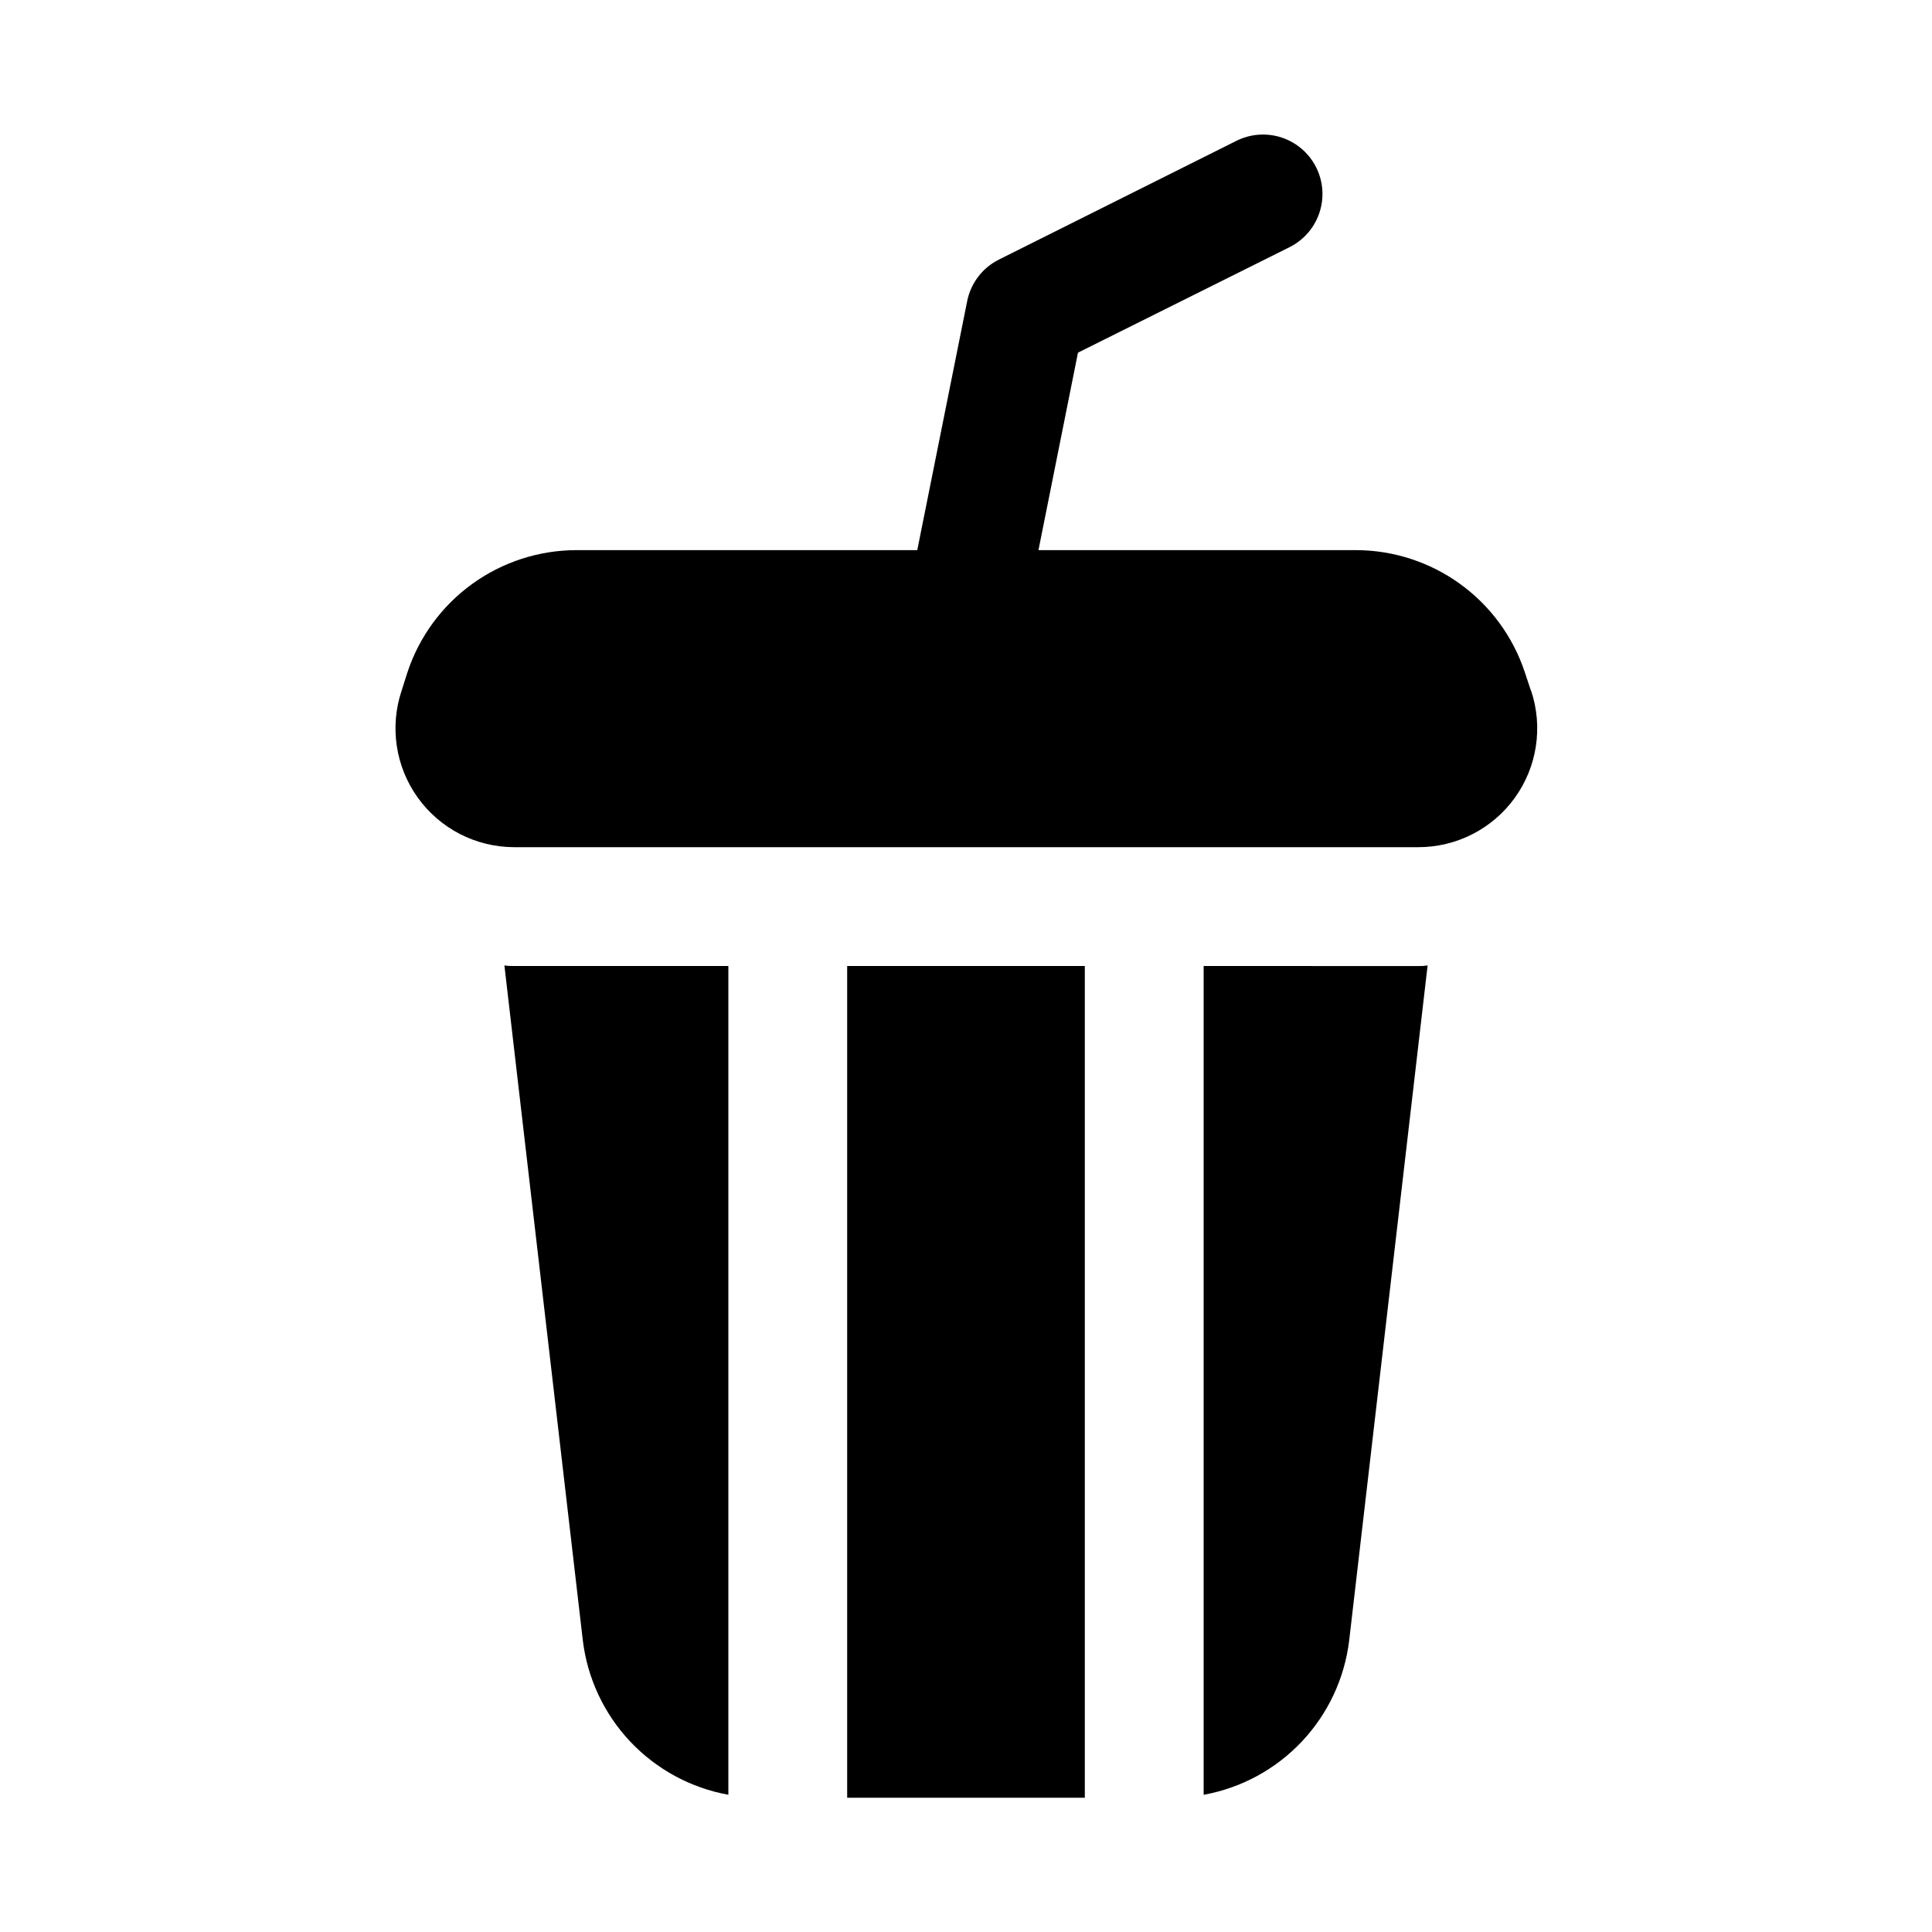
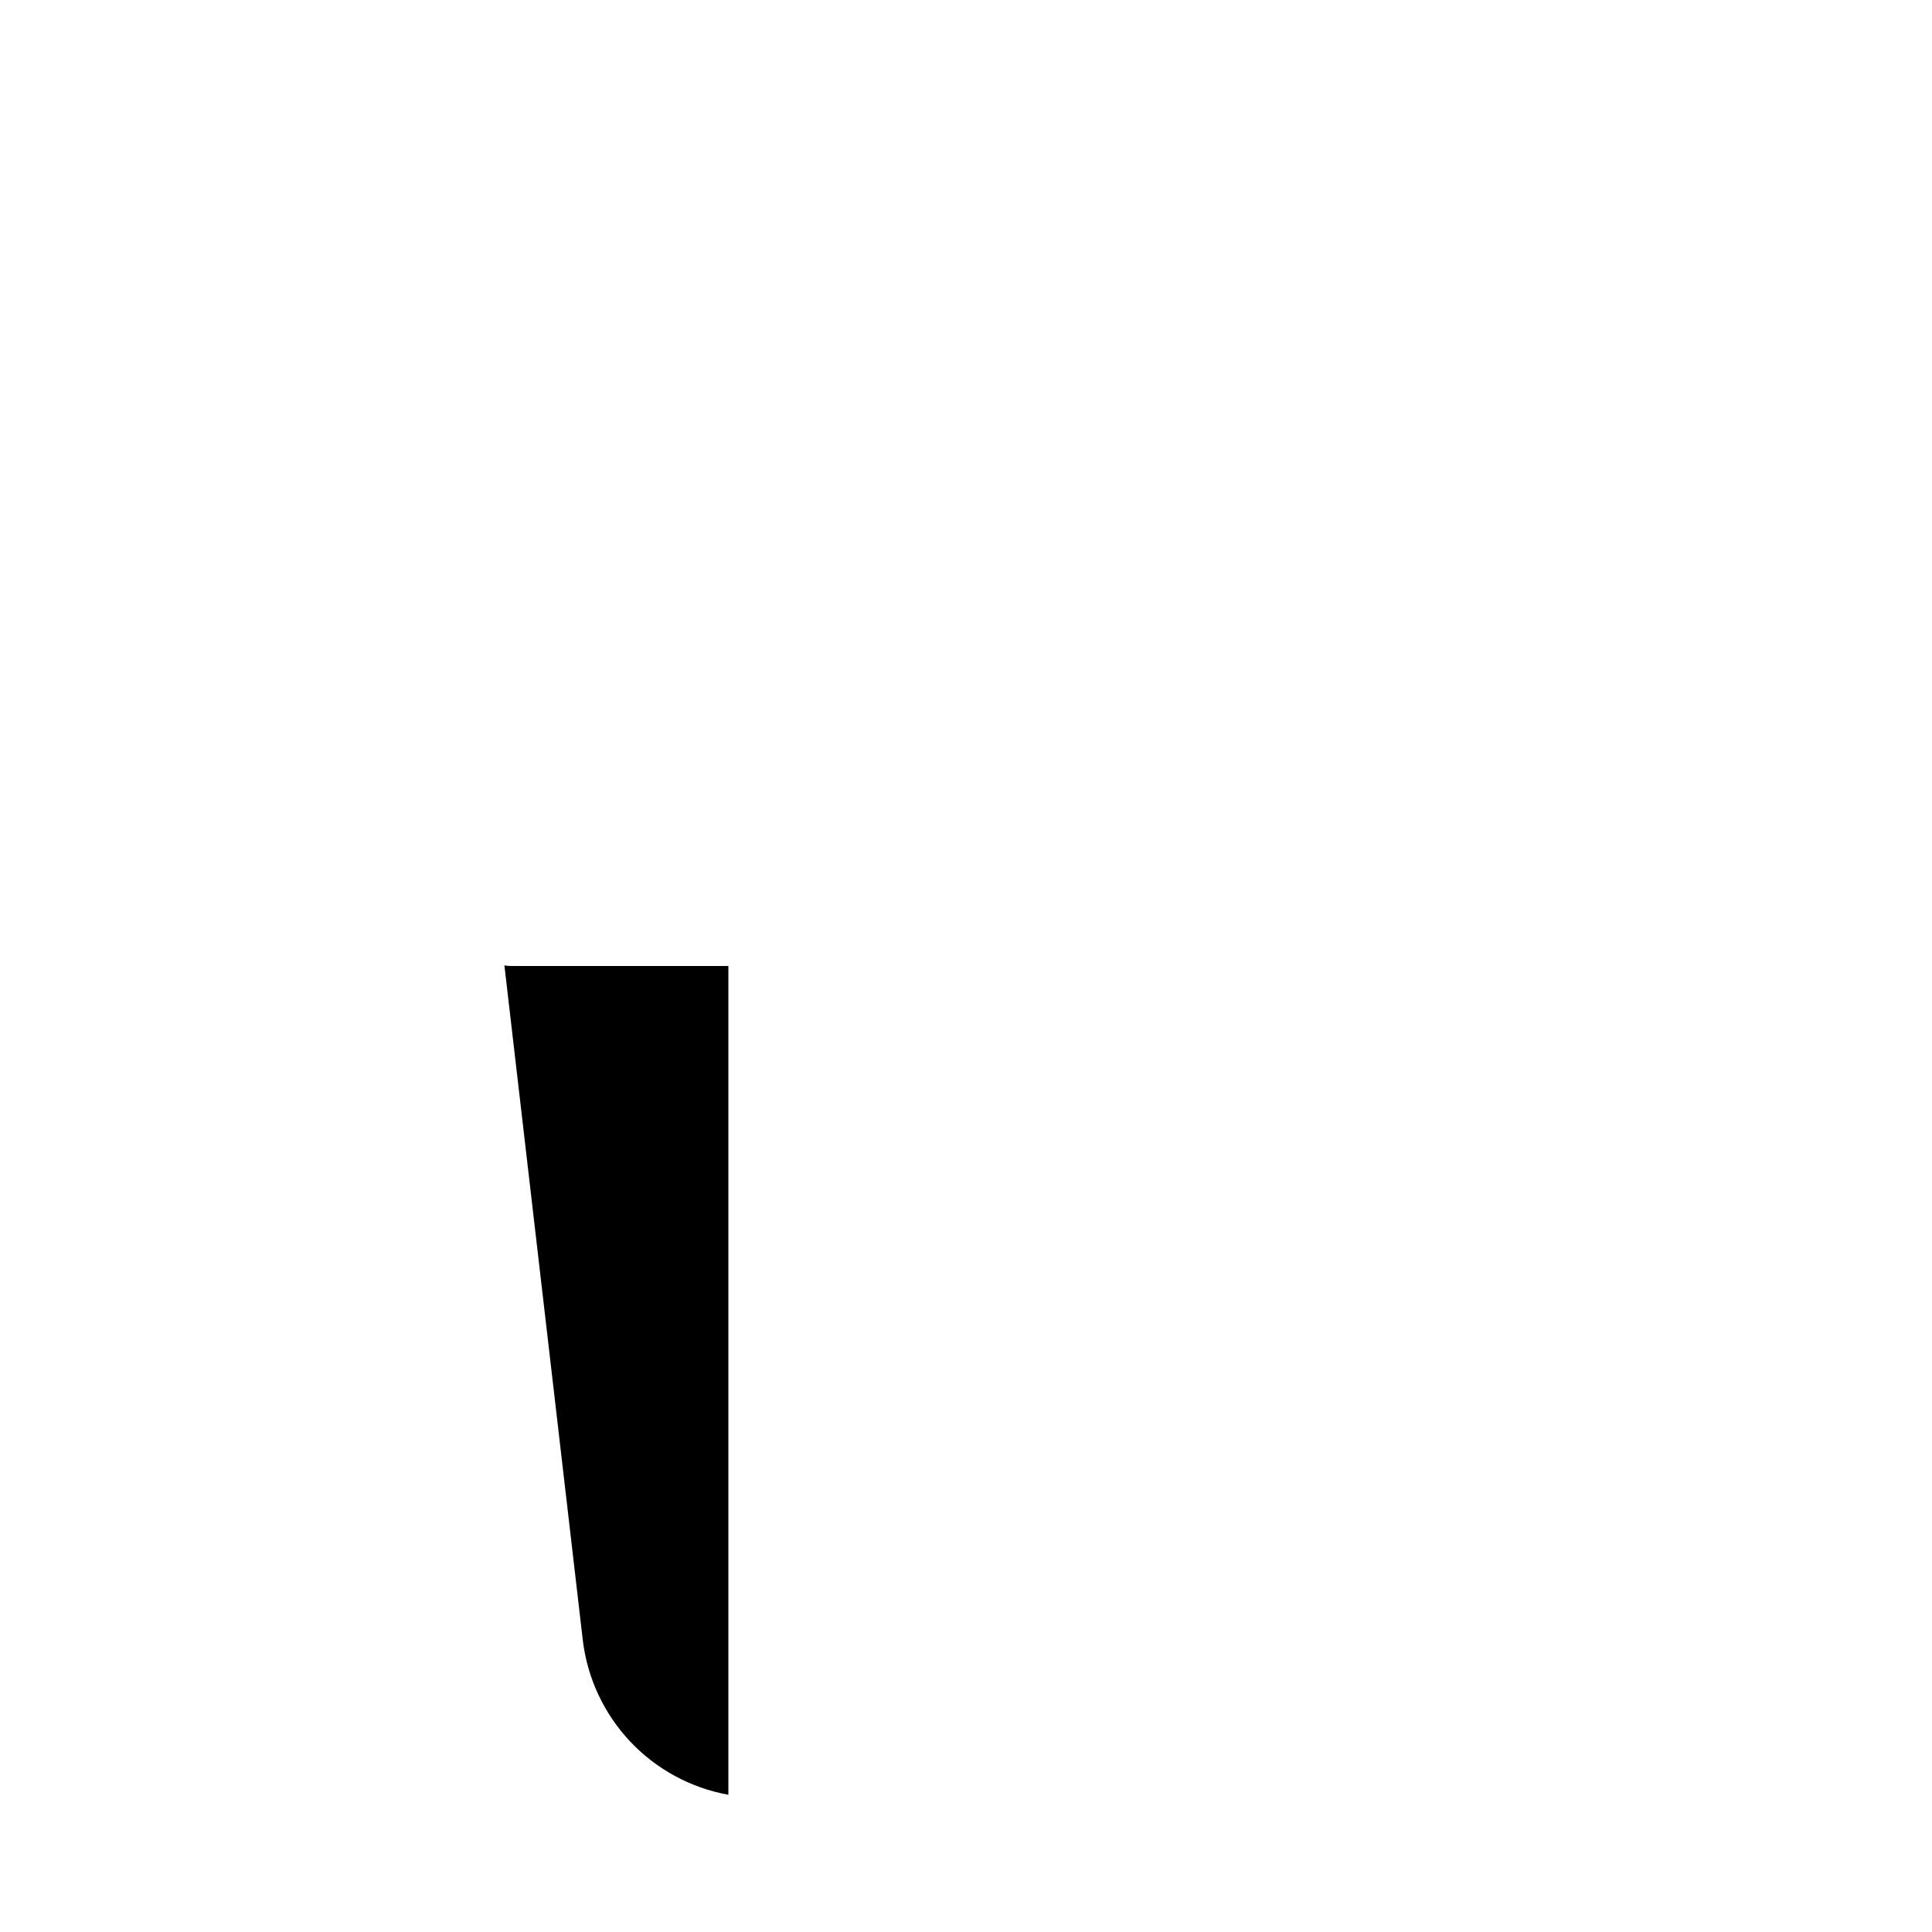
<svg xmlns="http://www.w3.org/2000/svg" fill="#000000" width="800px" height="800px" version="1.1" viewBox="144 144 512 512">
  <g>
-     <path d="m368.51 400h62.977v220.42h-62.977z" />
-     <path d="m462.98 400v219.64c9.961-1.805 19.082-6.75 26.023-14.117 6.941-7.367 11.34-16.77 12.547-26.816l20.781-178.85v-0.004c-0.832 0.133-1.676 0.184-2.516 0.16z" />
    <path d="m277.67 399.84 20.781 178.86c1.207 10.047 5.606 19.445 12.547 26.816 6.945 7.367 16.066 12.312 26.027 14.117v-219.63h-56.836c-0.844 0.023-1.688-0.027-2.519-0.16z" />
-     <path d="m549.72 327.07-1.652-4.992v0.004c-3.133-9.402-9.148-17.582-17.191-23.379-8.043-5.793-17.703-8.914-27.613-8.914h-84.059l10.469-52.332 56.082-27.961c5.031-2.516 8.344-7.523 8.684-13.141 0.34-5.617-2.344-10.988-7.039-14.09-4.695-3.106-10.688-3.465-15.723-0.953l-62.977 31.488c-4.348 2.18-7.445 6.25-8.391 11.023l-13.223 65.965h-90.355c-9.902 0.02-19.547 3.148-27.574 8.945s-14.027 13.969-17.156 23.363l-1.574 4.961v-0.004c-3.195 9.578-1.605 20.105 4.277 28.312 5.879 8.203 15.336 13.094 25.434 13.145h239.72c10.125 0.012 19.641-4.848 25.57-13.059 5.926-8.211 7.543-18.773 4.344-28.383z" />
  </g>
</svg>